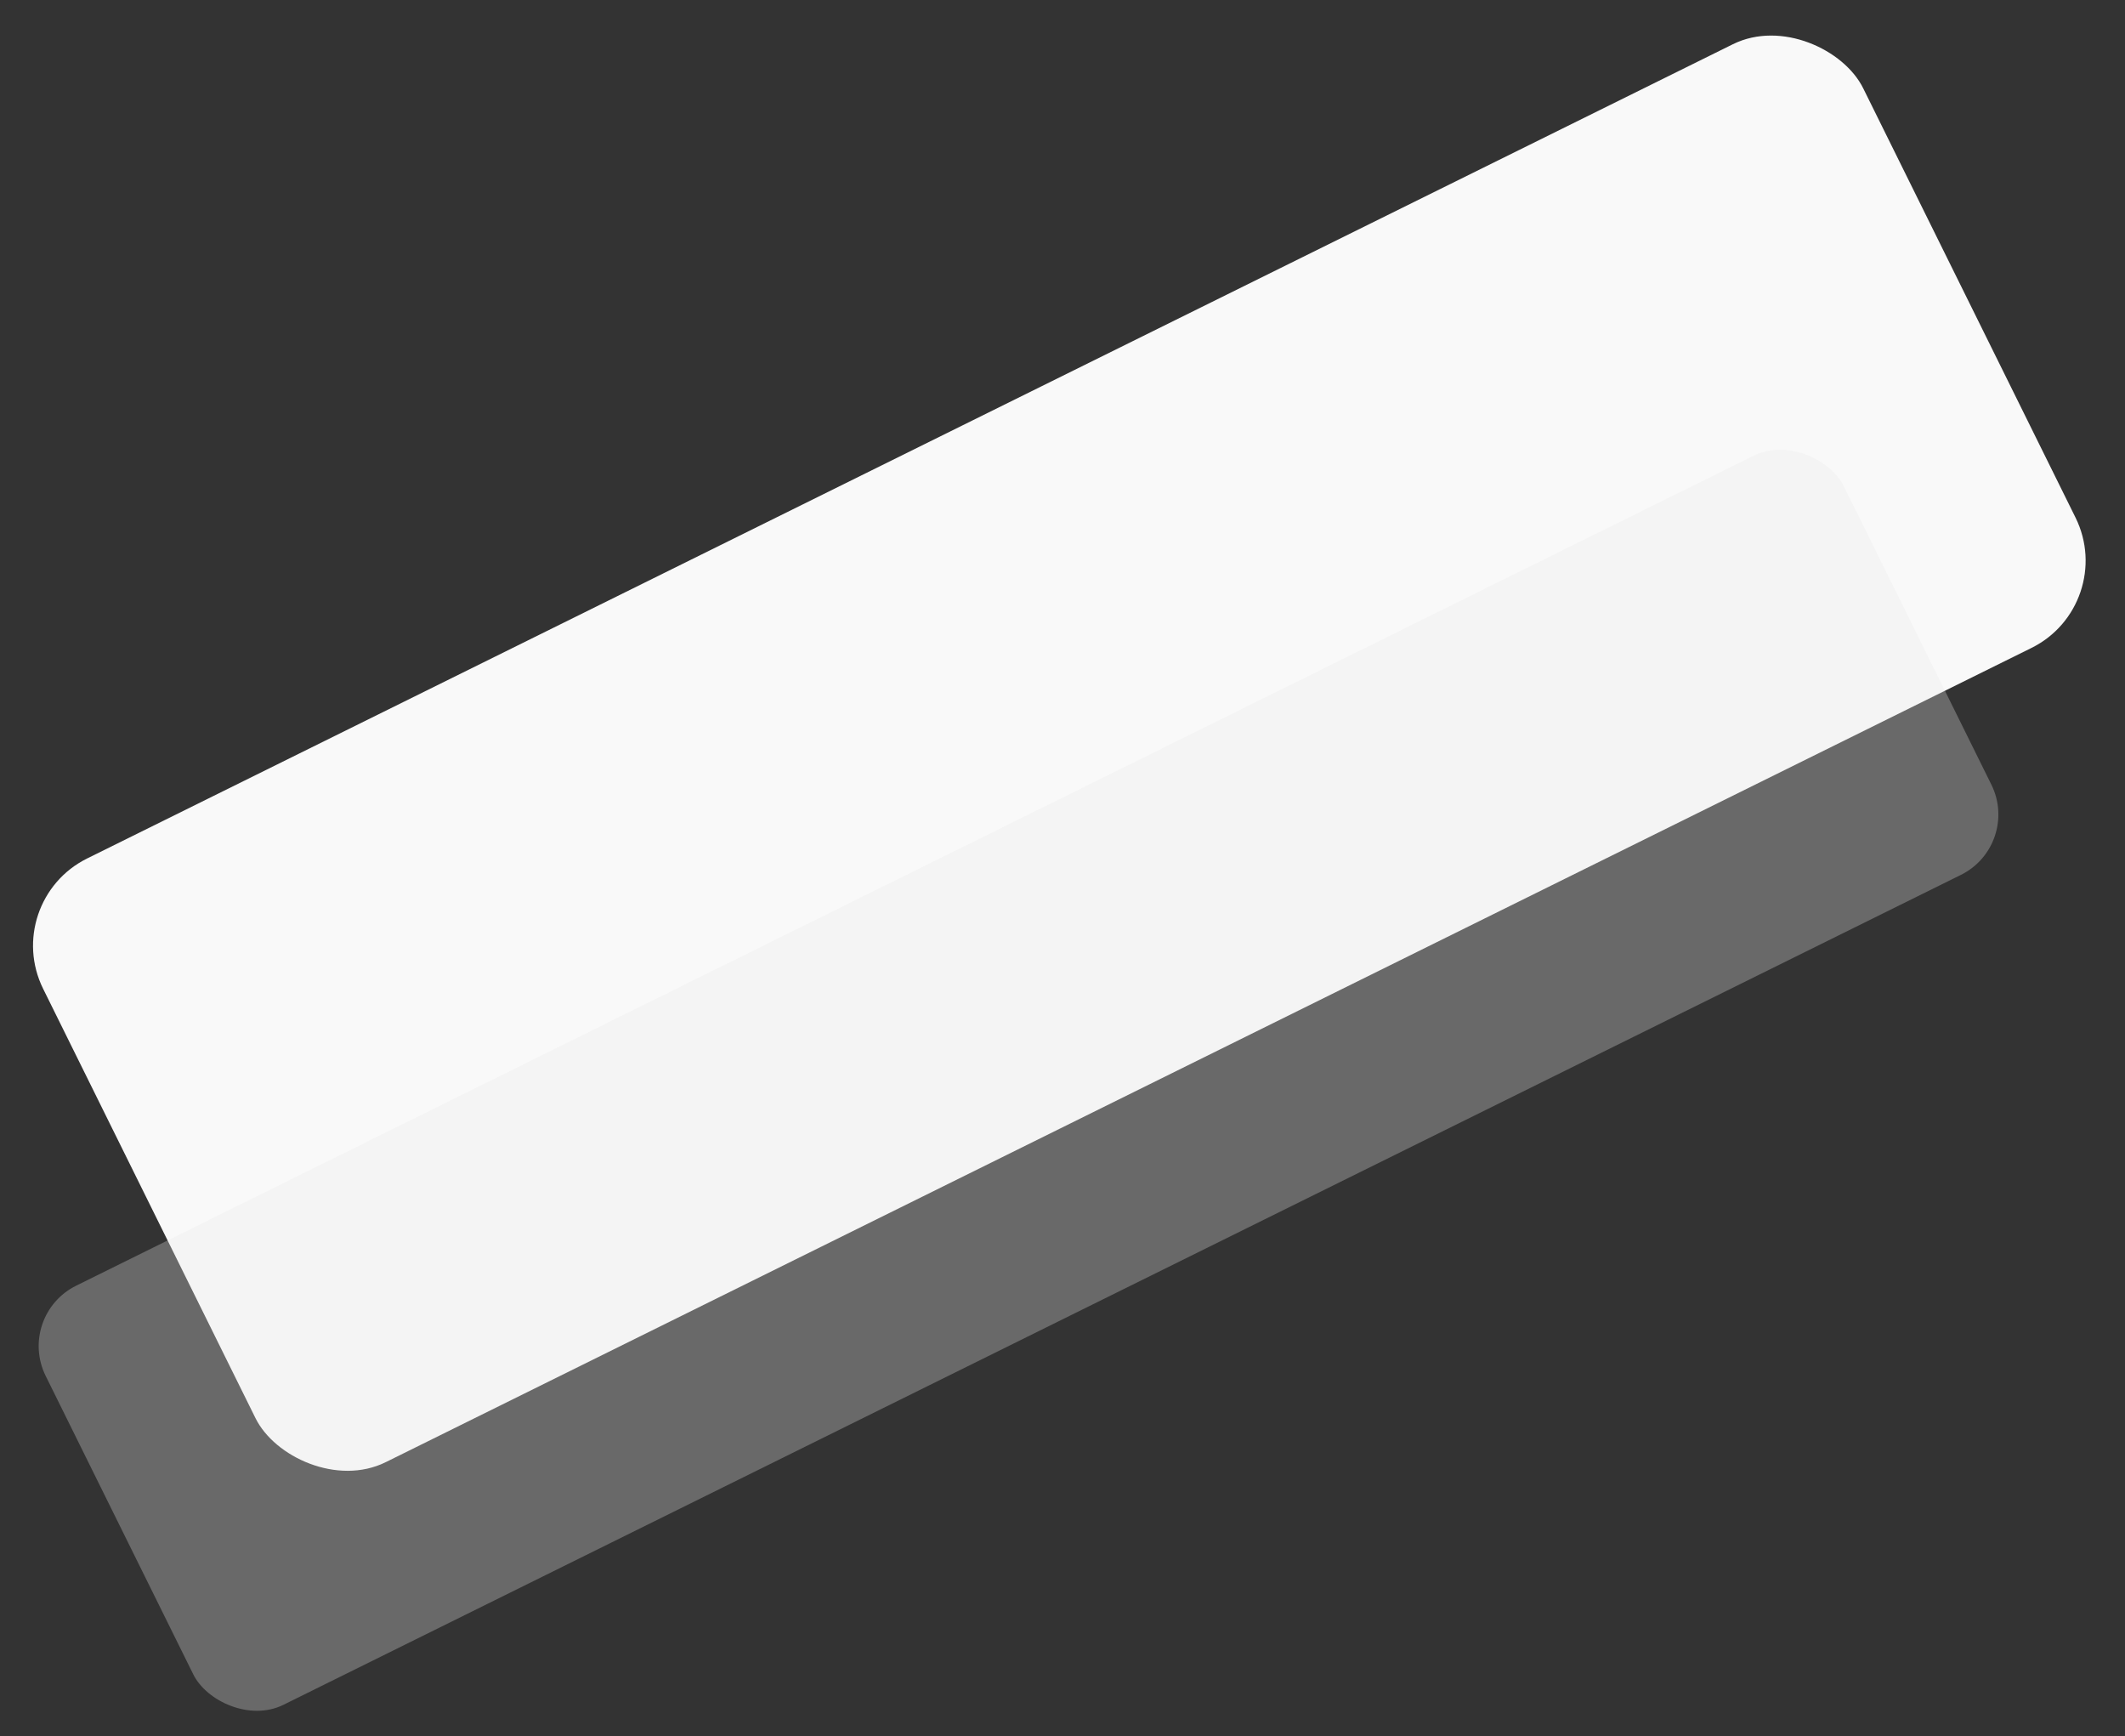
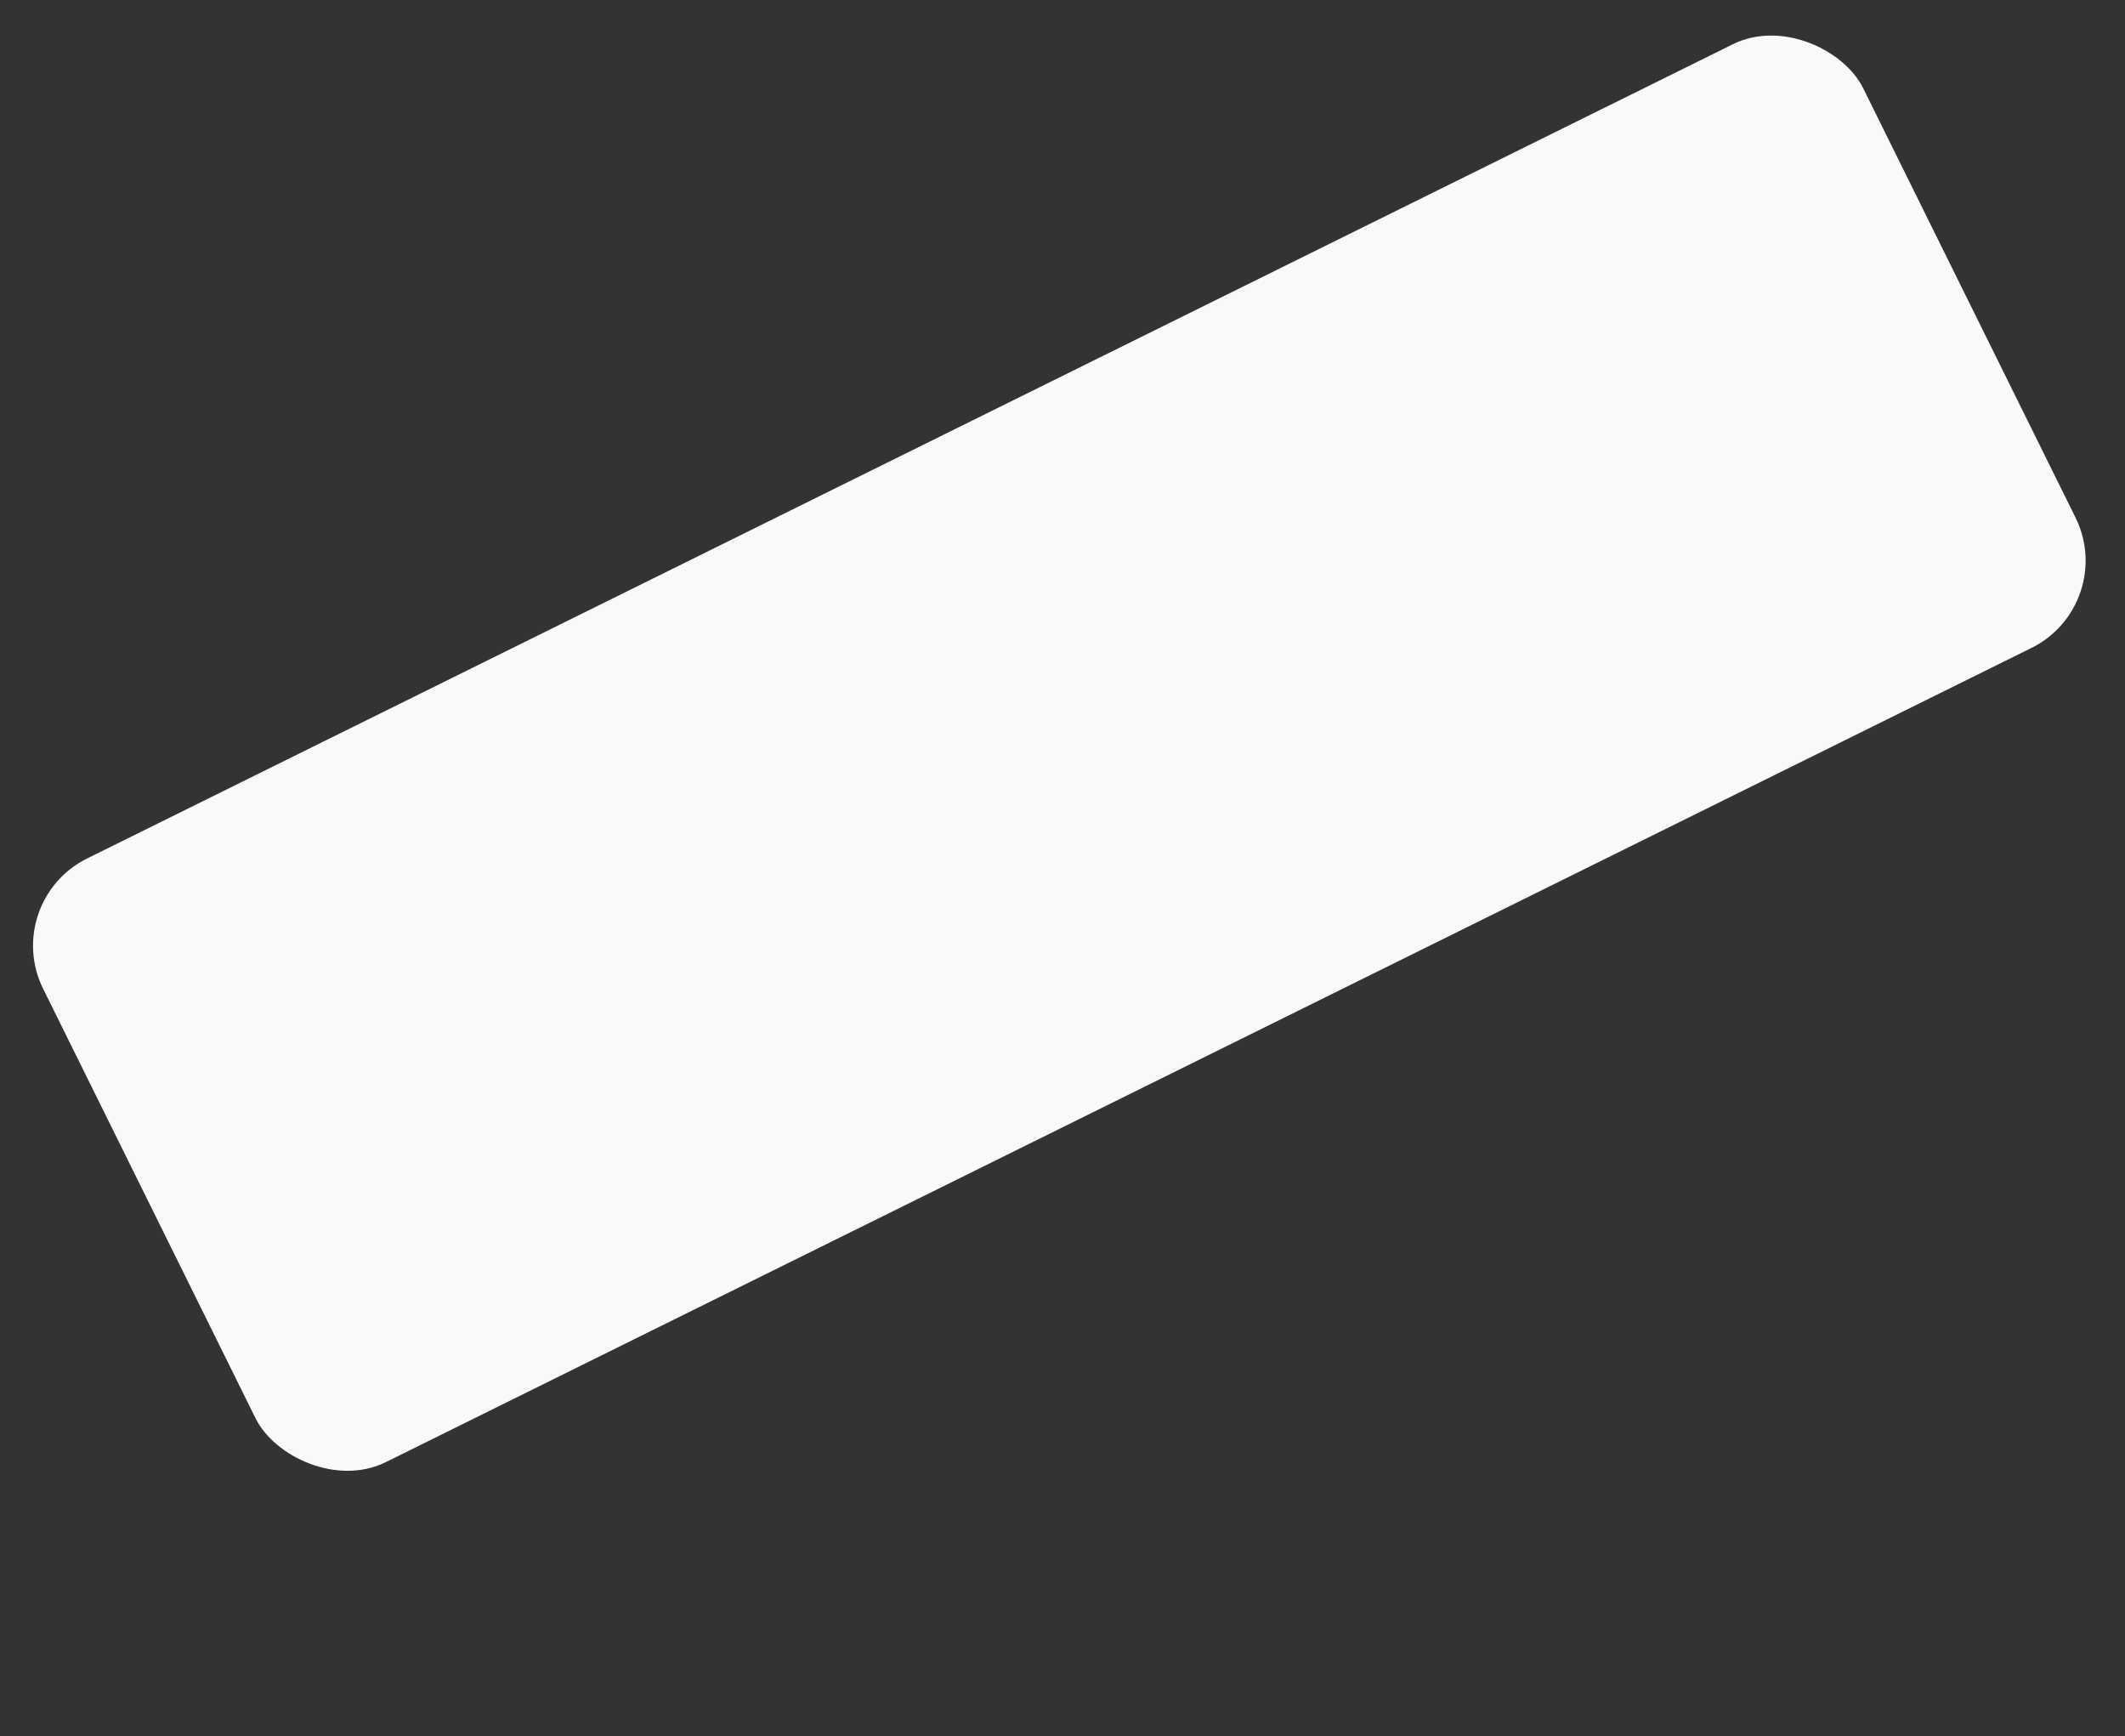
<svg xmlns="http://www.w3.org/2000/svg" width="284" height="232" viewBox="0 0 284 232" fill="none">
  <rect x="0" y="0" width="284" height="232" fill="#333333" stroke="none" />
  <rect y="120.472" width="271.381" height="90" rx="13" transform="rotate(-26.32 0 120.472)" fill="#F9F9F9" />
-   <rect x="2.113" y="175.788" width="268.111" height="62.482" rx="9" transform="rotate(-26.32 2.113 175.788)" fill="#E7E7E7" fill-opacity="0.3" />
</svg>